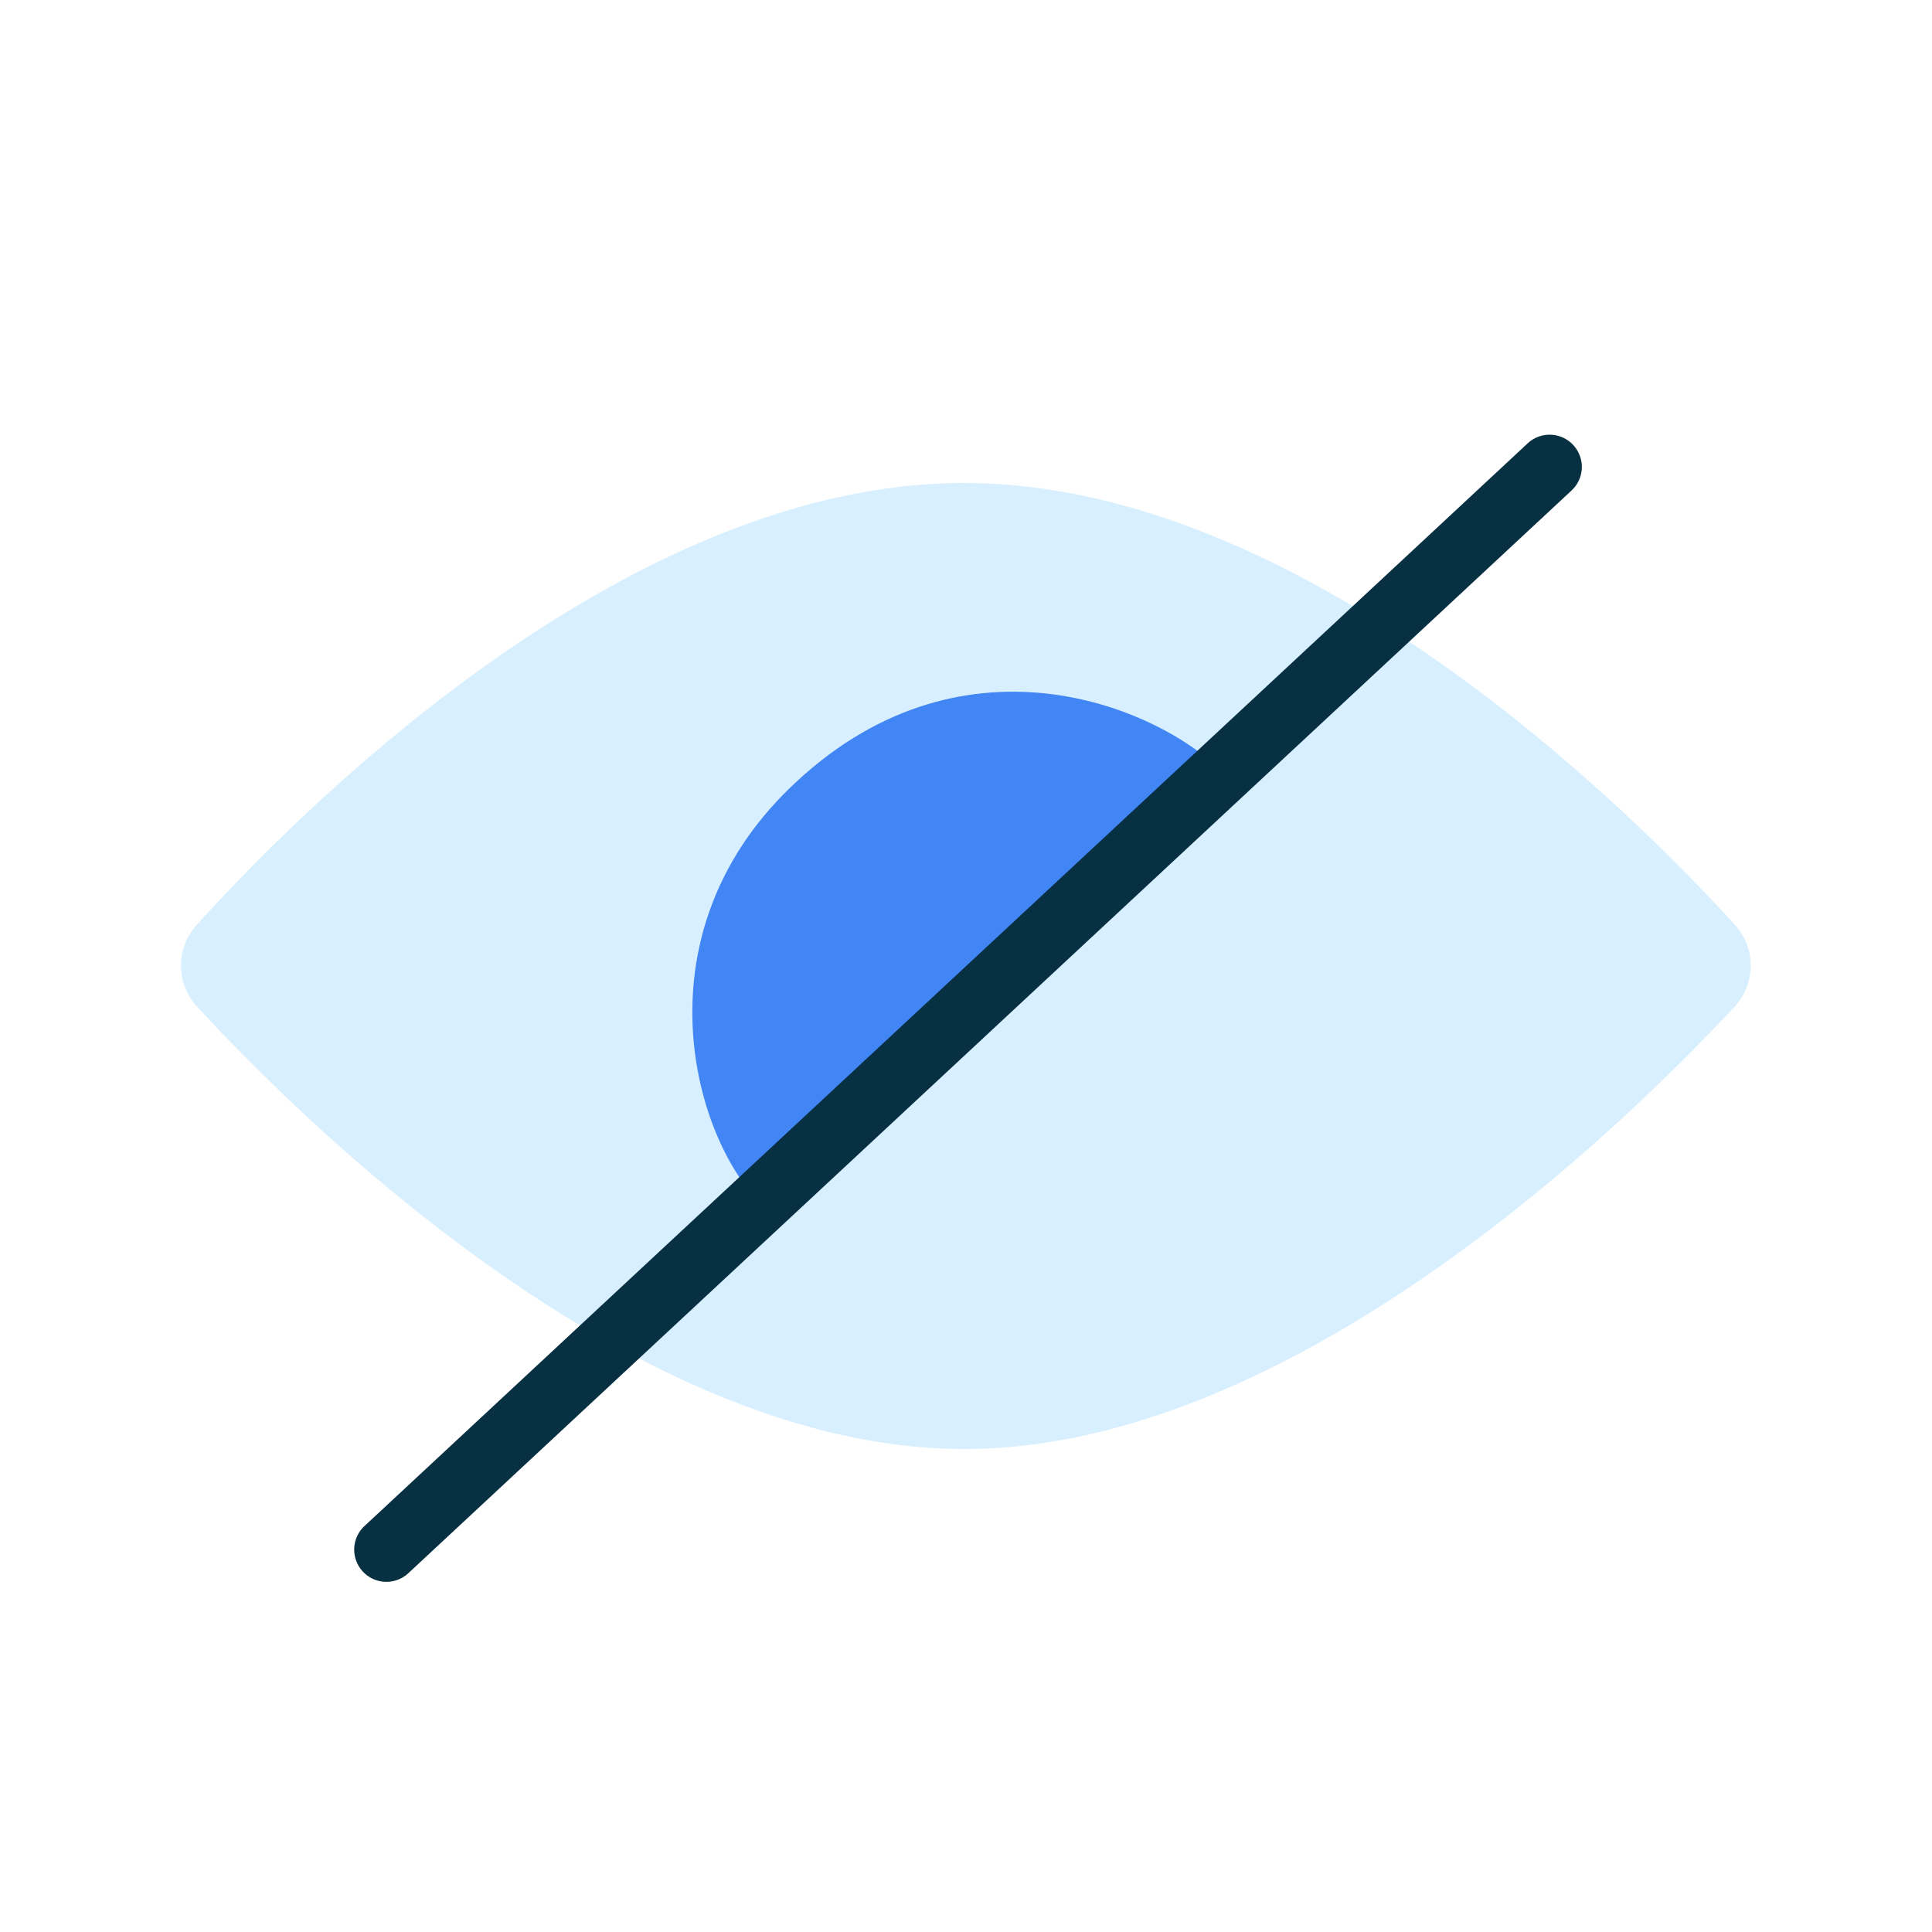
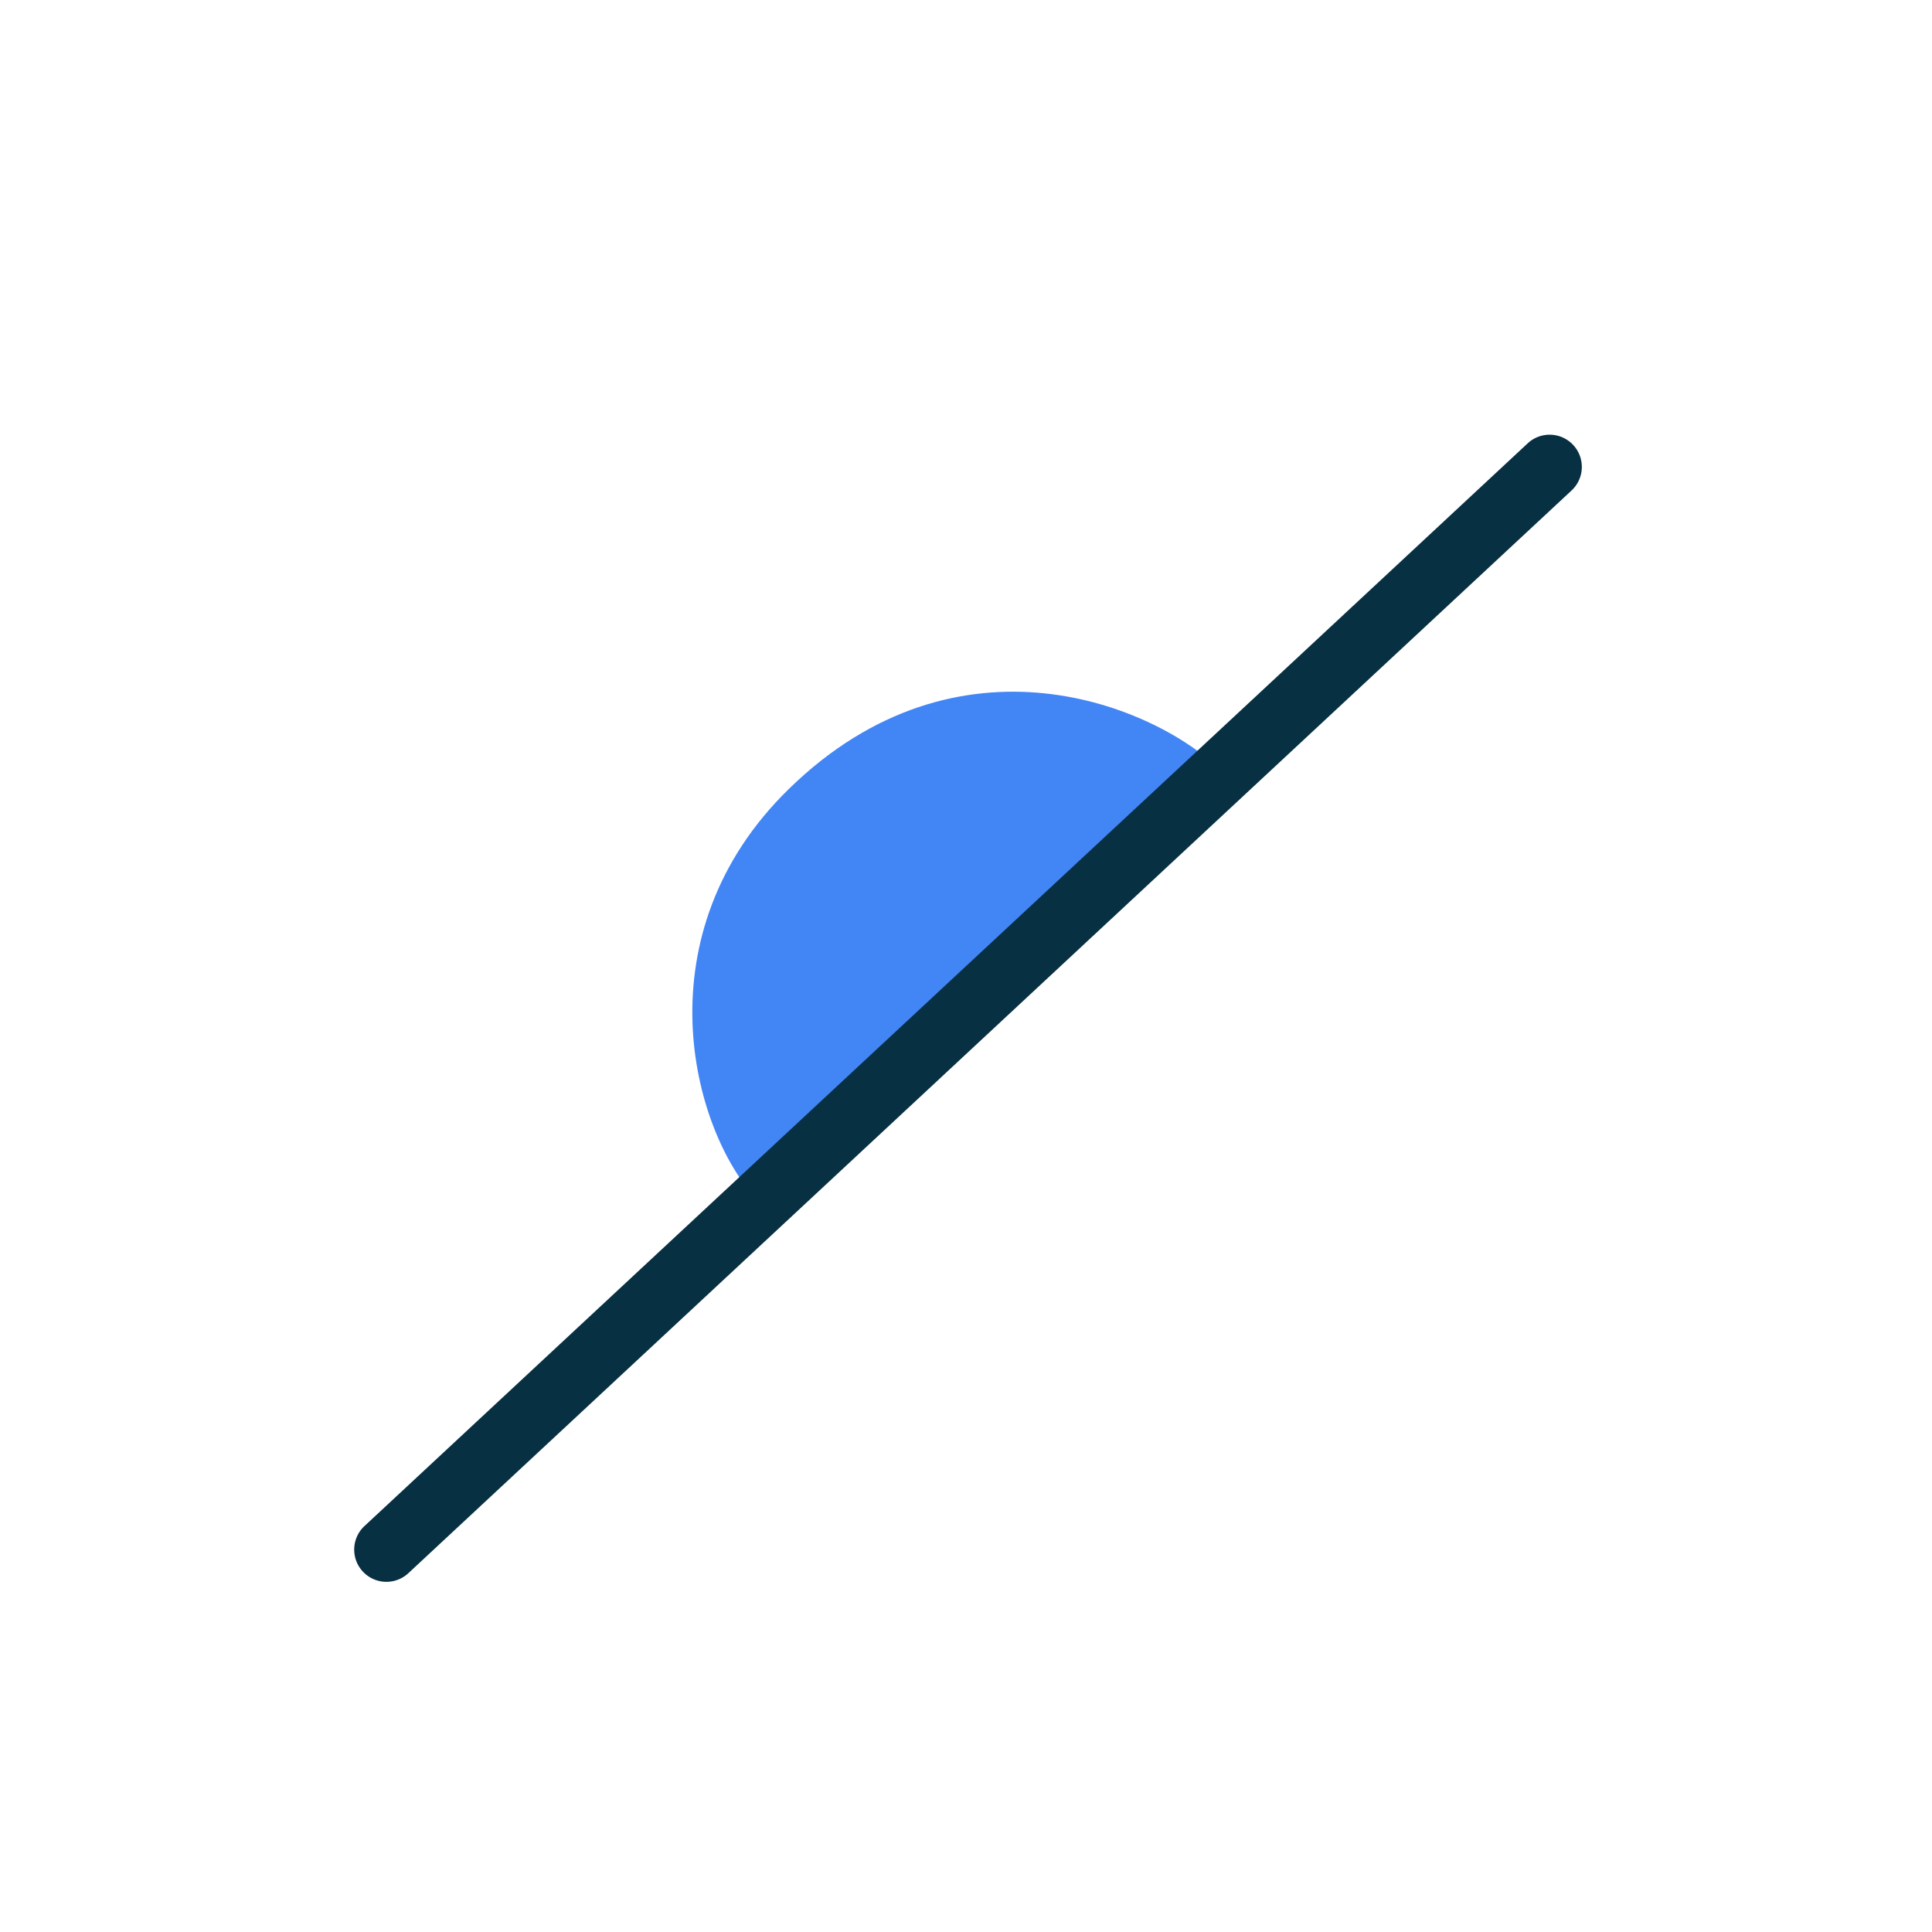
<svg xmlns="http://www.w3.org/2000/svg" width="96" height="96" fill="none">
-   <path d="M47.906 72C31.529 72 15.152 55.832 9.808 50.036a3.006 3.006 0 01-.021-4.093C15.043 40.131 31.139 24 47.906 24c16.755 0 32.967 16.108 38.28 21.931a3.009 3.009 0 01-.02 4.117C80.763 55.854 64.271 72 47.905 72z" fill="#D7EFFE" />
  <path d="M60.8 38.4L37.6 59.6c-3.267-3.534-5.776-13.2 1.6-20.4 8.4-8.2 18.2-4.2 21.6-.8z" fill="#4285F4" />
  <path fill-rule="evenodd" clip-rule="evenodd" d="M78.171 22.11a1.6 1.6 0 01-.08 2.261l-57.8 53.8a1.6 1.6 0 01-2.181-2.342l57.8-53.8a1.6 1.6 0 012.261.081z" fill="#073042" />
</svg>